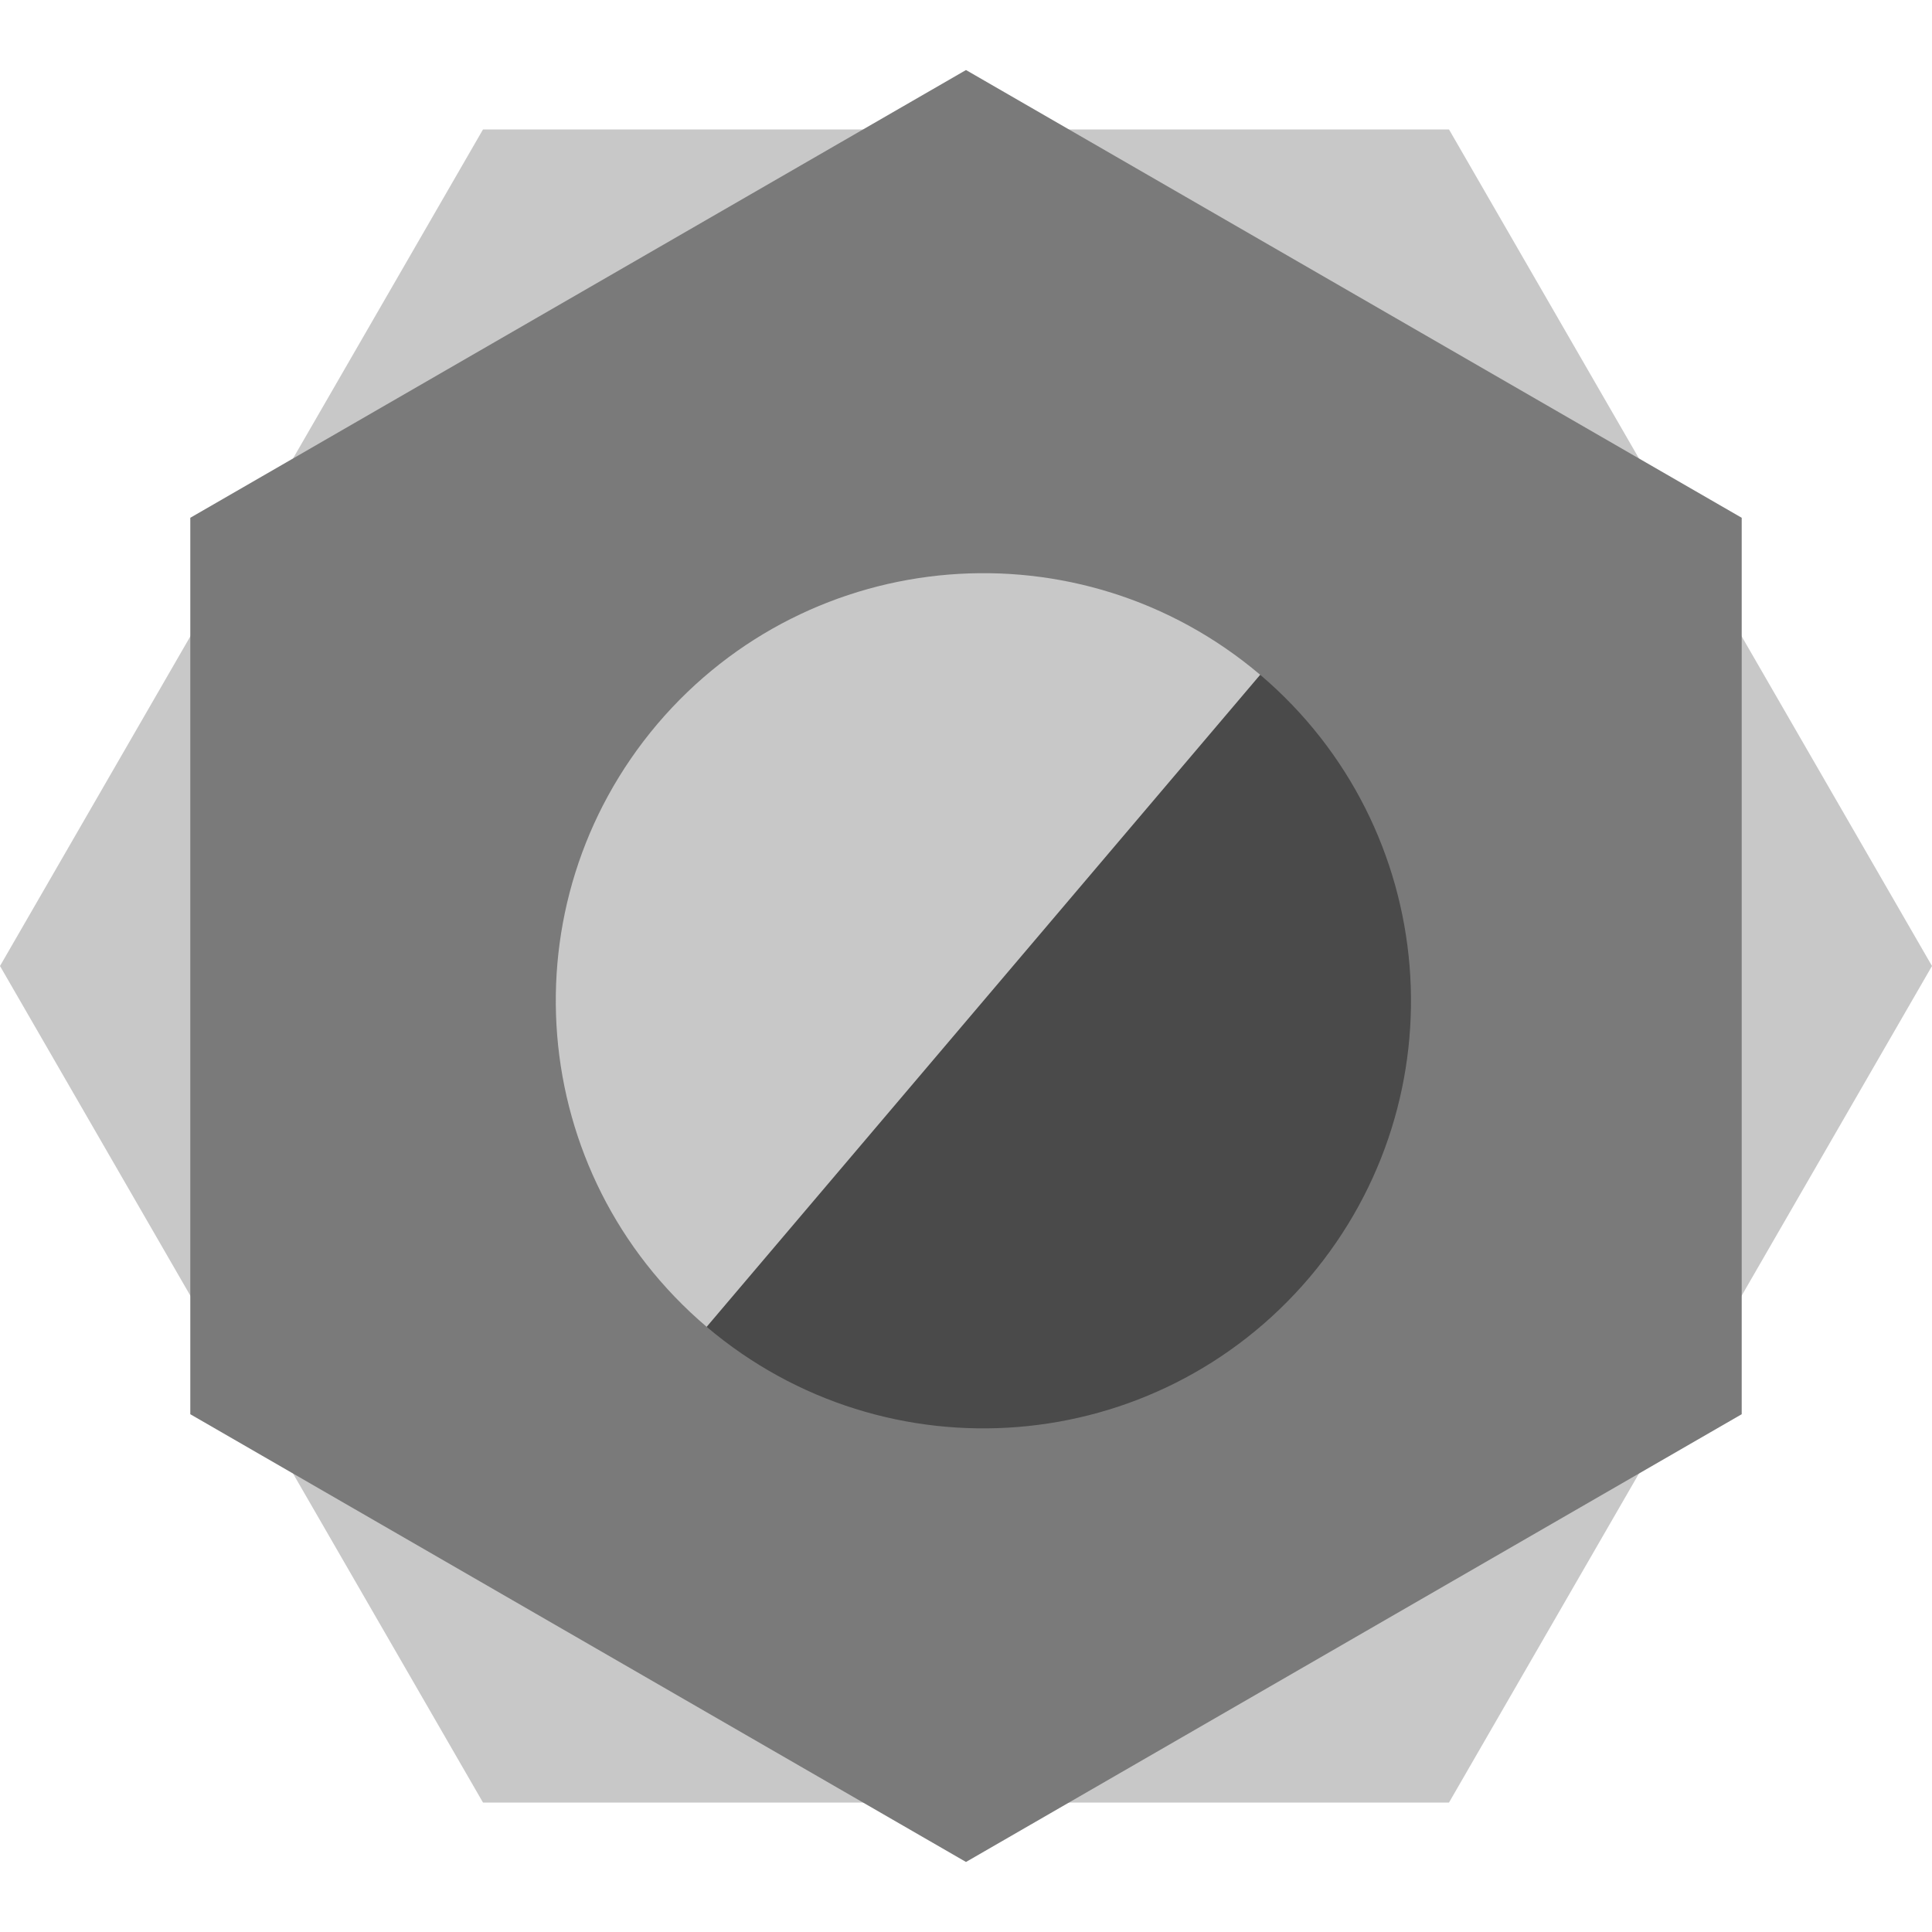
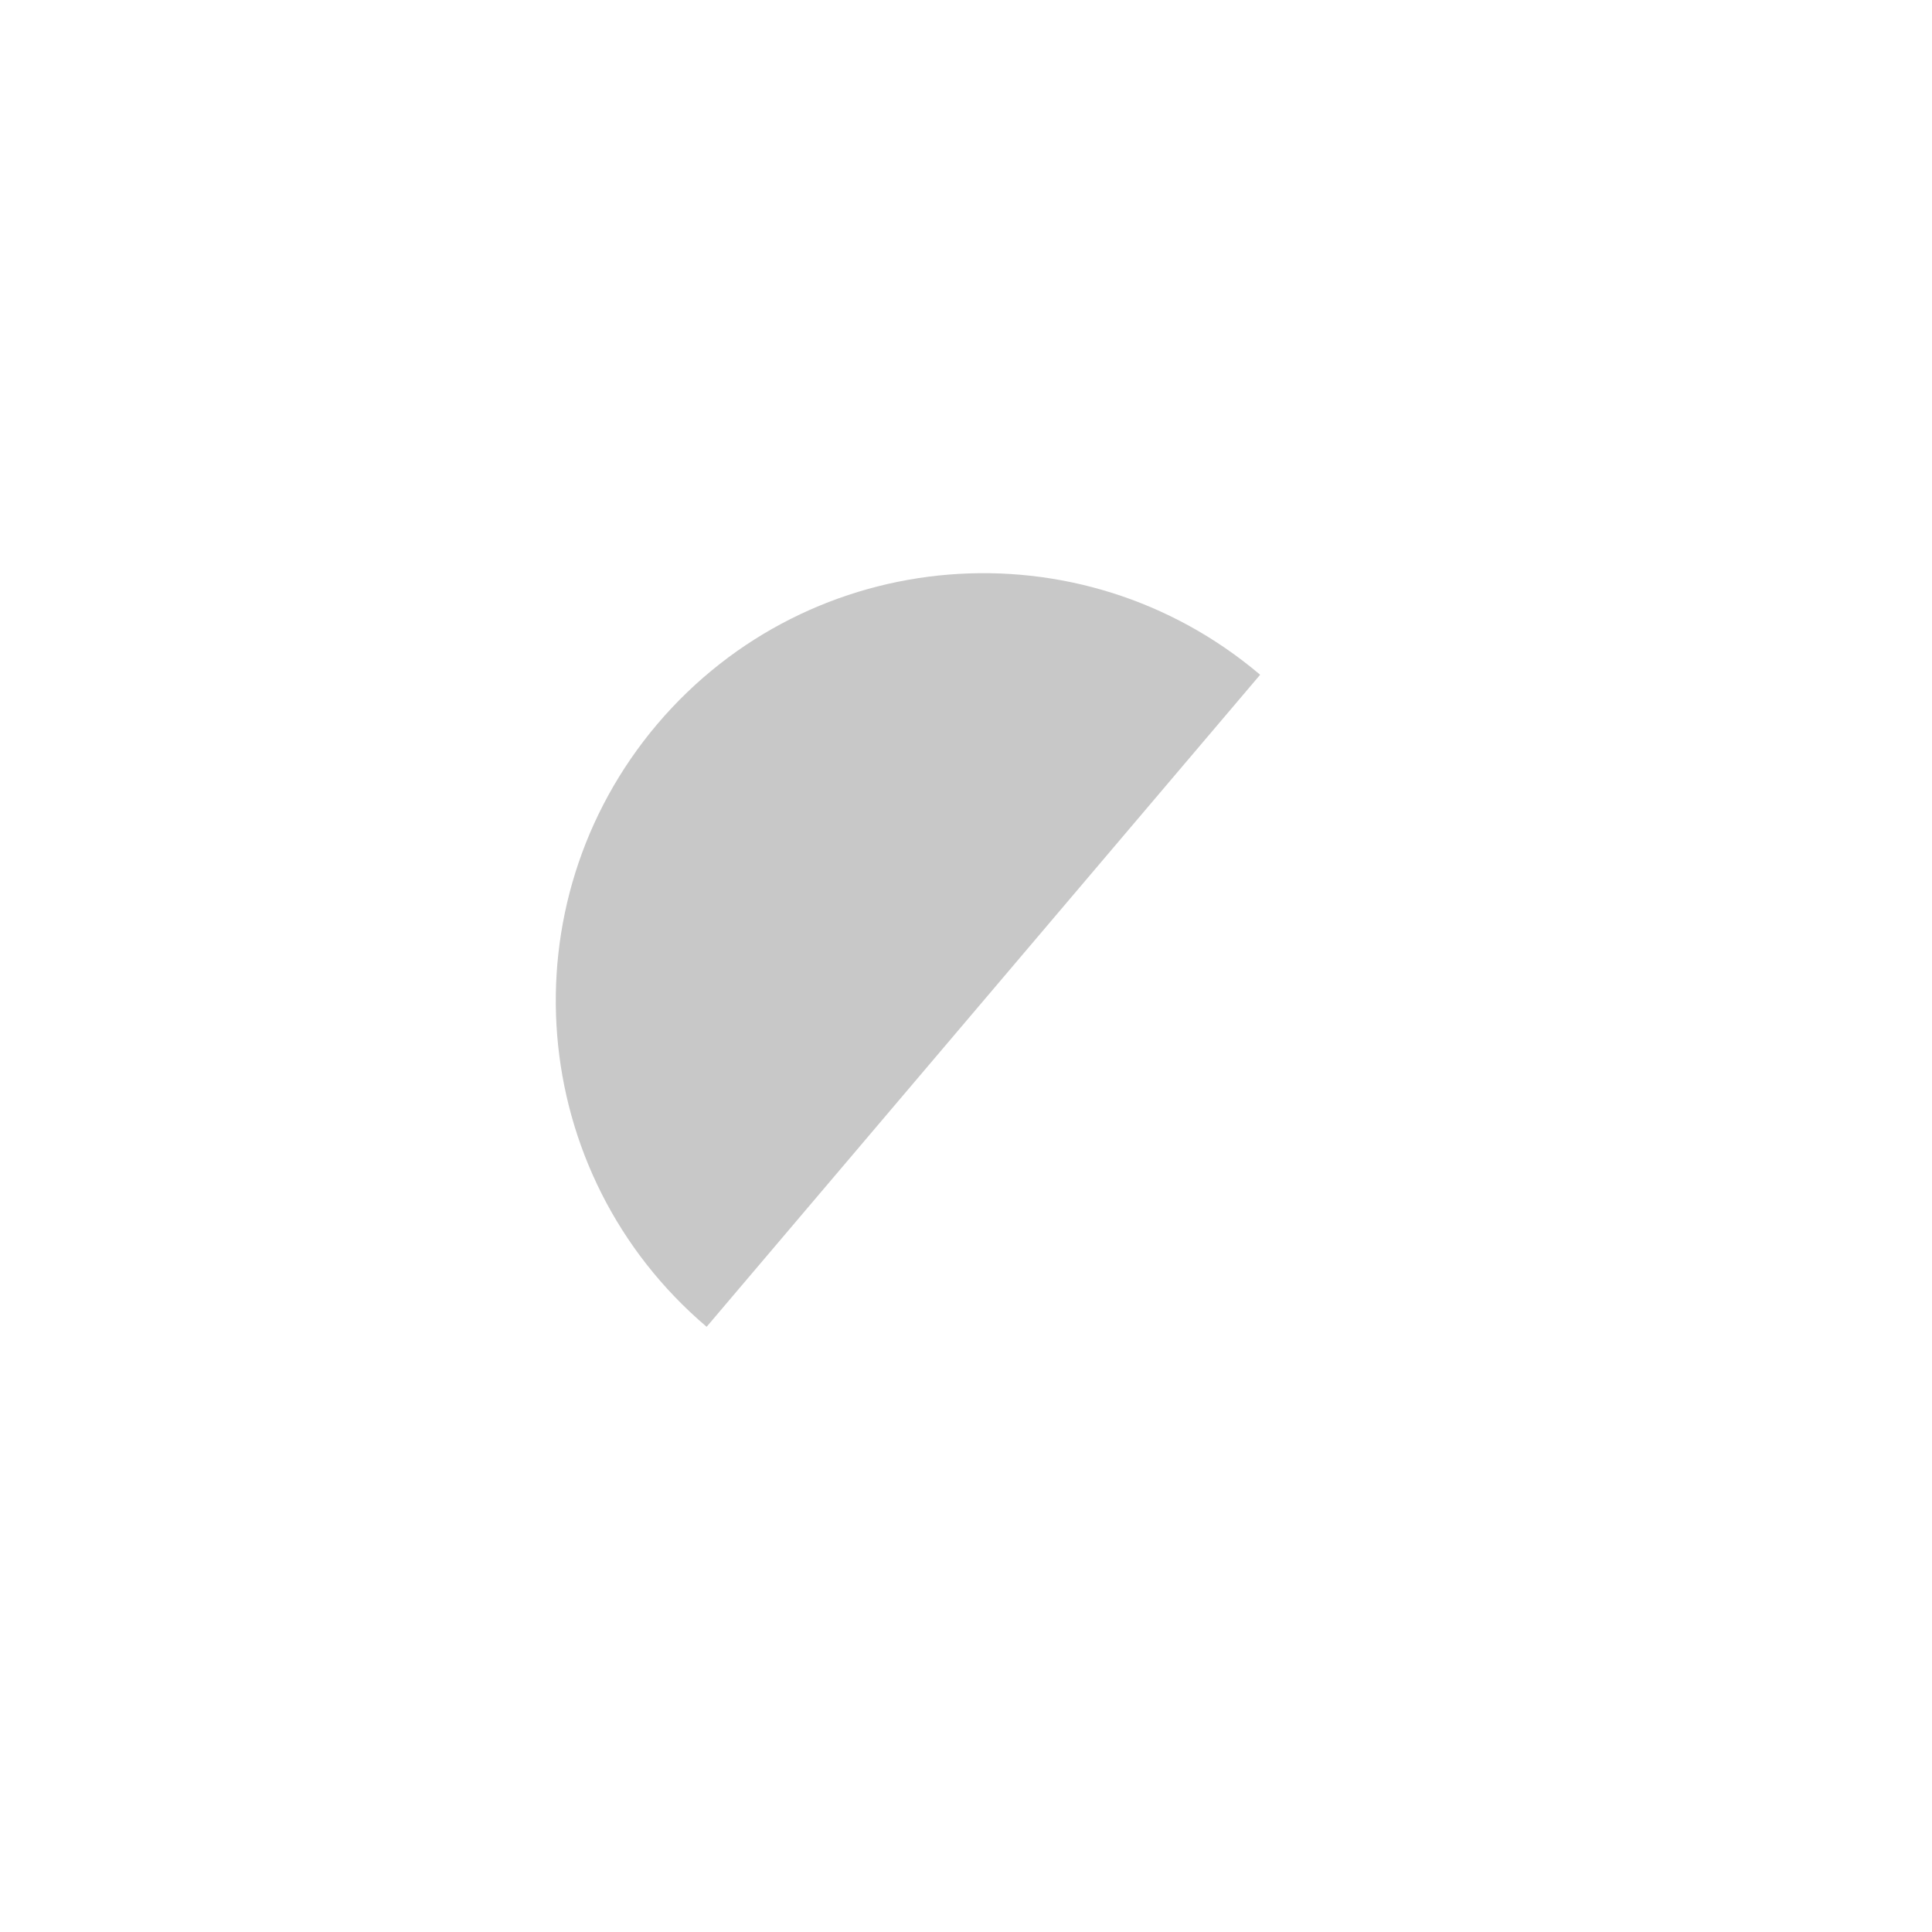
<svg xmlns="http://www.w3.org/2000/svg" xmlns:ns1="http://sodipodi.sourceforge.net/DTD/sodipodi-0.dtd" xmlns:ns2="http://www.inkscape.org/namespaces/inkscape" viewBox="0 0 40 40" version="1.1" id="svg21" ns1:docname="RPA.svg" ns2:version="1.1 (c68e22c387, 2021-05-23)">
  <ns1:namedview id="namedview23" pagecolor="#505050" bordercolor="#eeeeee" borderopacity="1" ns2:pageshadow="0" ns2:pageopacity="0" ns2:pagecheckerboard="0" showgrid="false" ns2:zoom="20.6" ns2:cx="20.024272" ns2:cy="20.024272" ns2:window-width="1440" ns2:window-height="829" ns2:window-x="-8" ns2:window-y="-8" ns2:window-maximized="1" ns2:current-layer="svg21" />
  <defs id="defs4">
    <style id="style2">
.cls-1 {
  fill:#c8c8c8;
}
.cls-2 {
  fill:#4a4a4a;
}
.cls-3 {
  fill:#7a7a7a;
  mix-blend-mode:multiply;
}
.cls-4 {
  isolation:isolate;
}
</style>
  </defs>
  <g class="cls-4" id="g19">
    <g id="Layer_1">
      <g id="g16">
-         <polygon class="cls-1" points="30 37.32 40 20 30 2.68 10 2.68 0 20 10 37.32 30 37.32" id="polygon6" />
-         <polygon class="cls-3" points="36.06 29.28 36.06 10.72 20 1.45 3.94 10.72 3.94 29.28 20 38.55 36.06 29.28" id="polygon8" />
        <g id="g14">
-           <path class="cls-2" d="M26.09,13.97c3.73,3.17,4.18,8.75,1.02,12.48-3.17,3.73-8.75,4.18-12.48,1.02" id="path10" />
          <path class="cls-1" d="M14.63,27.47c-3.73-3.17-4.18-8.75-1.02-12.48,3.17-3.73,8.75-4.18,12.48-1.02" id="path12" />
        </g>
      </g>
    </g>
  </g>
</svg>